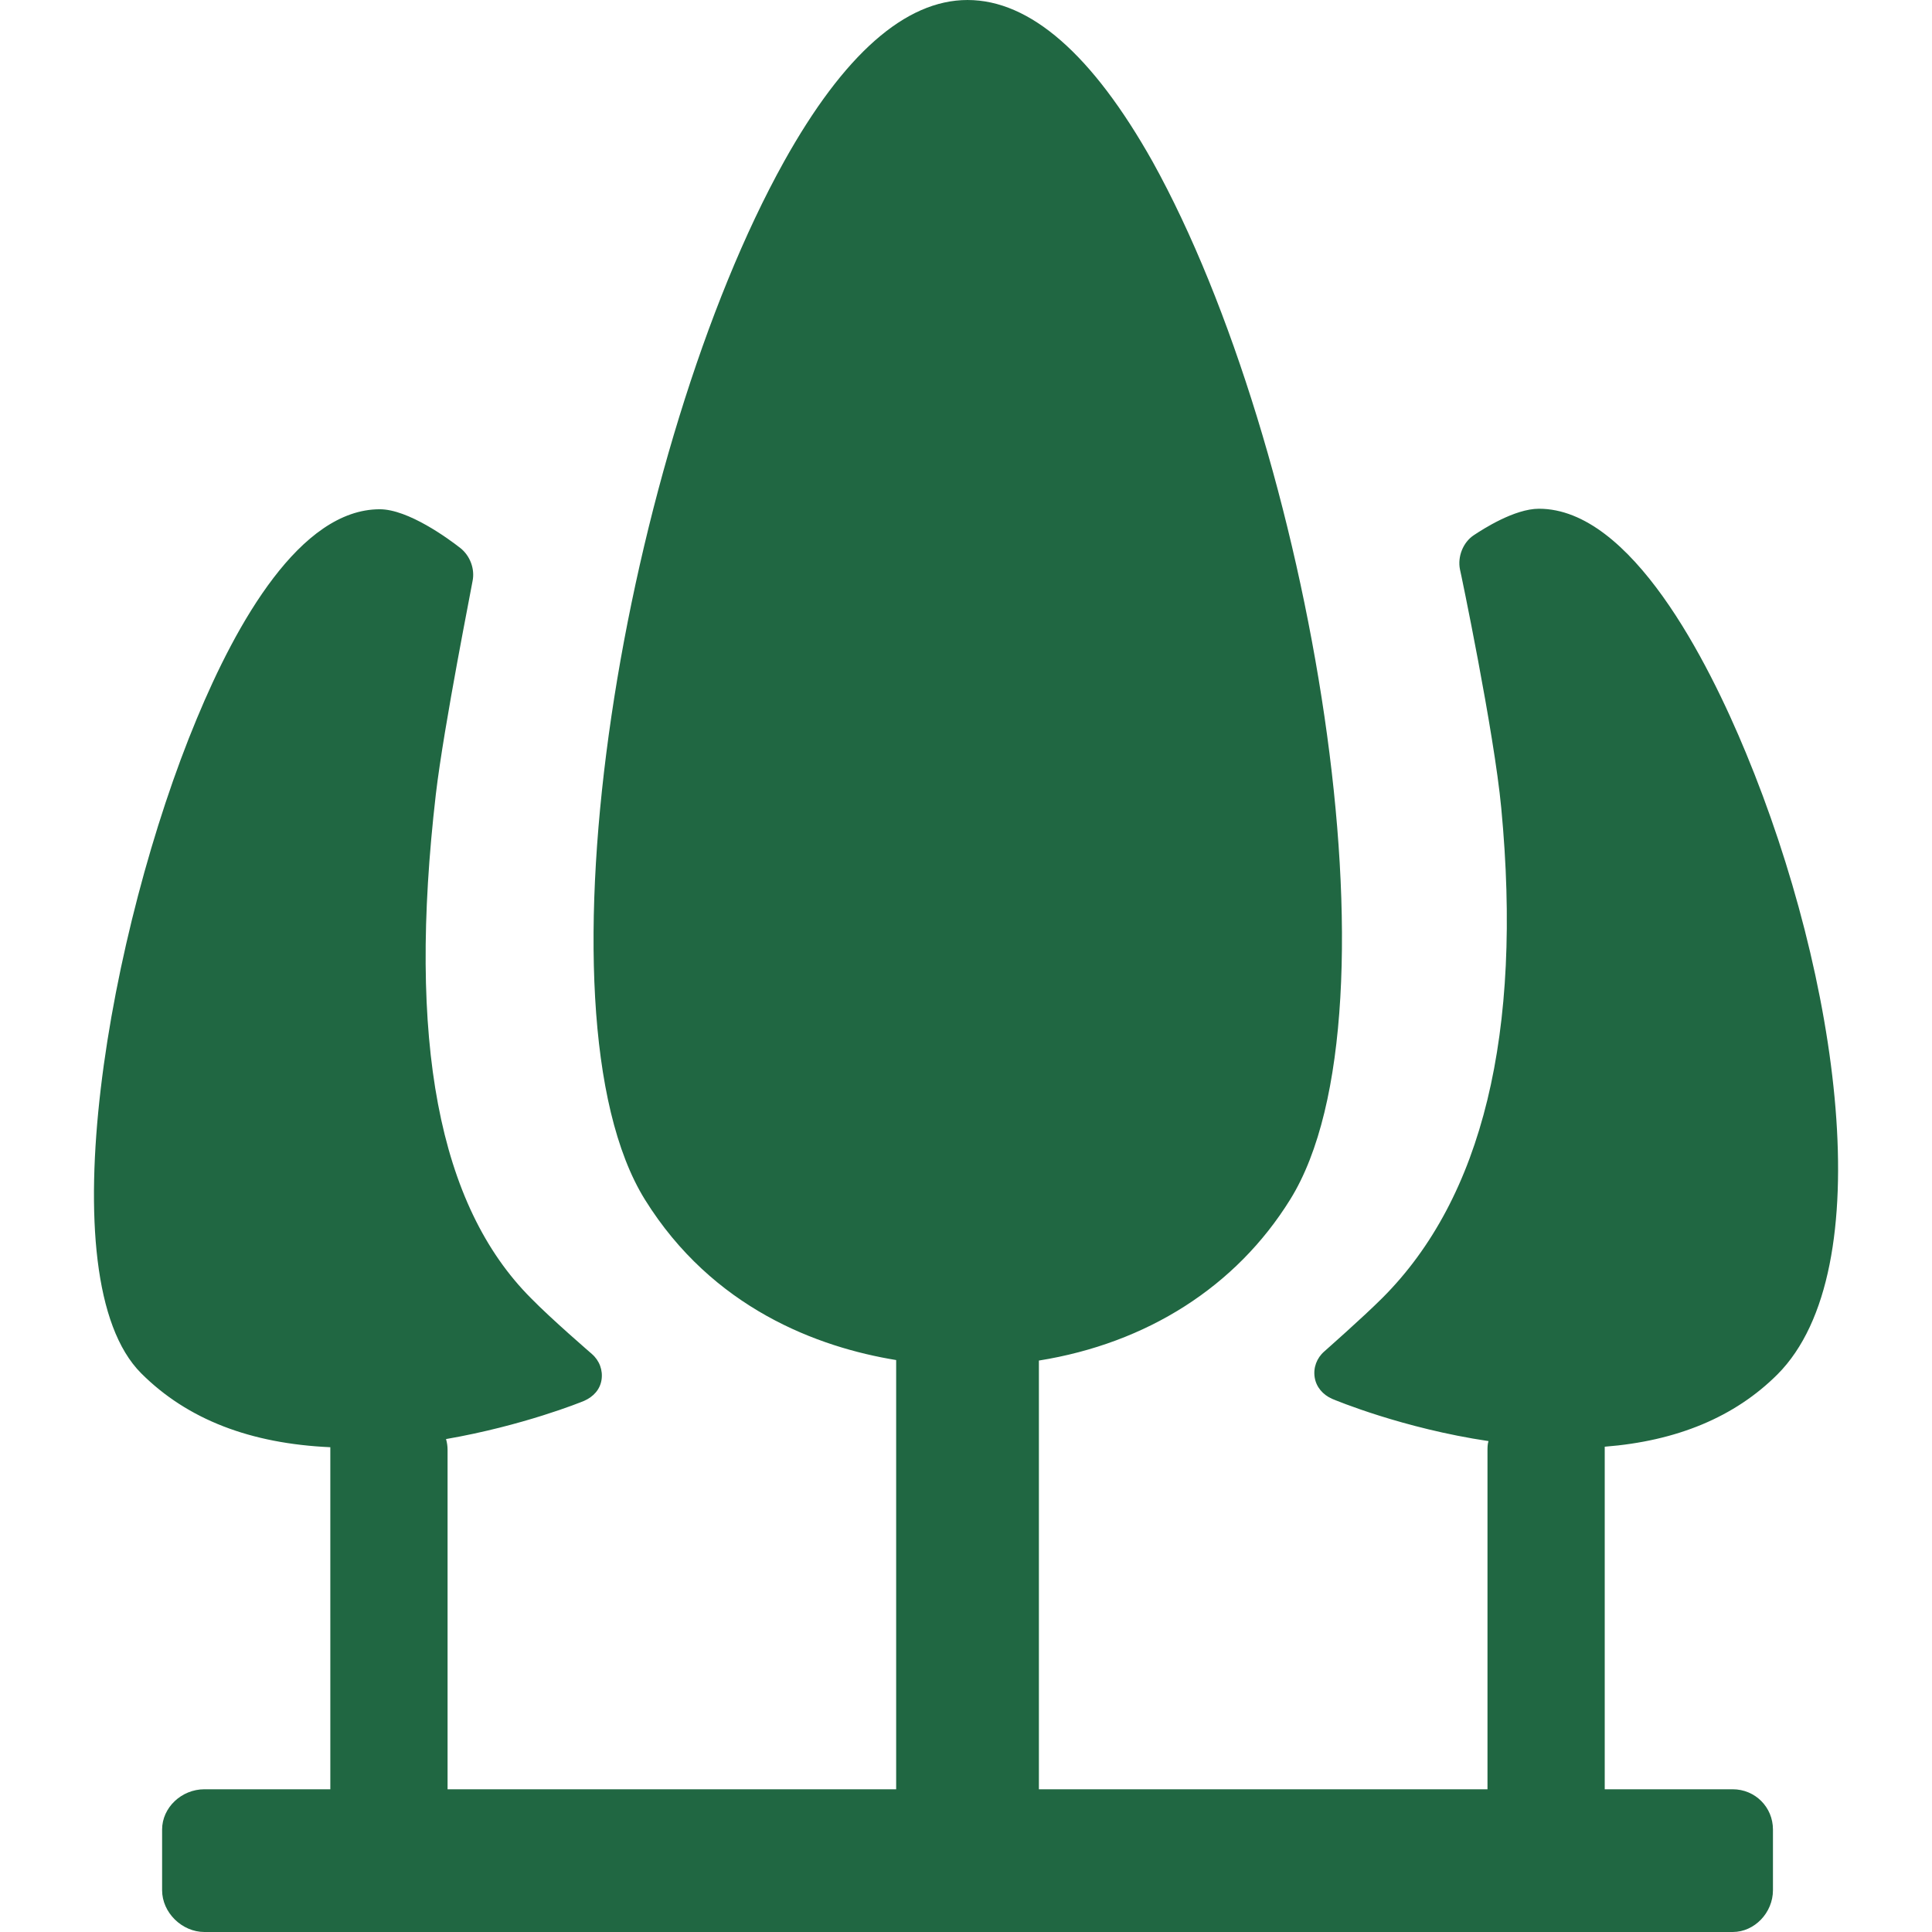
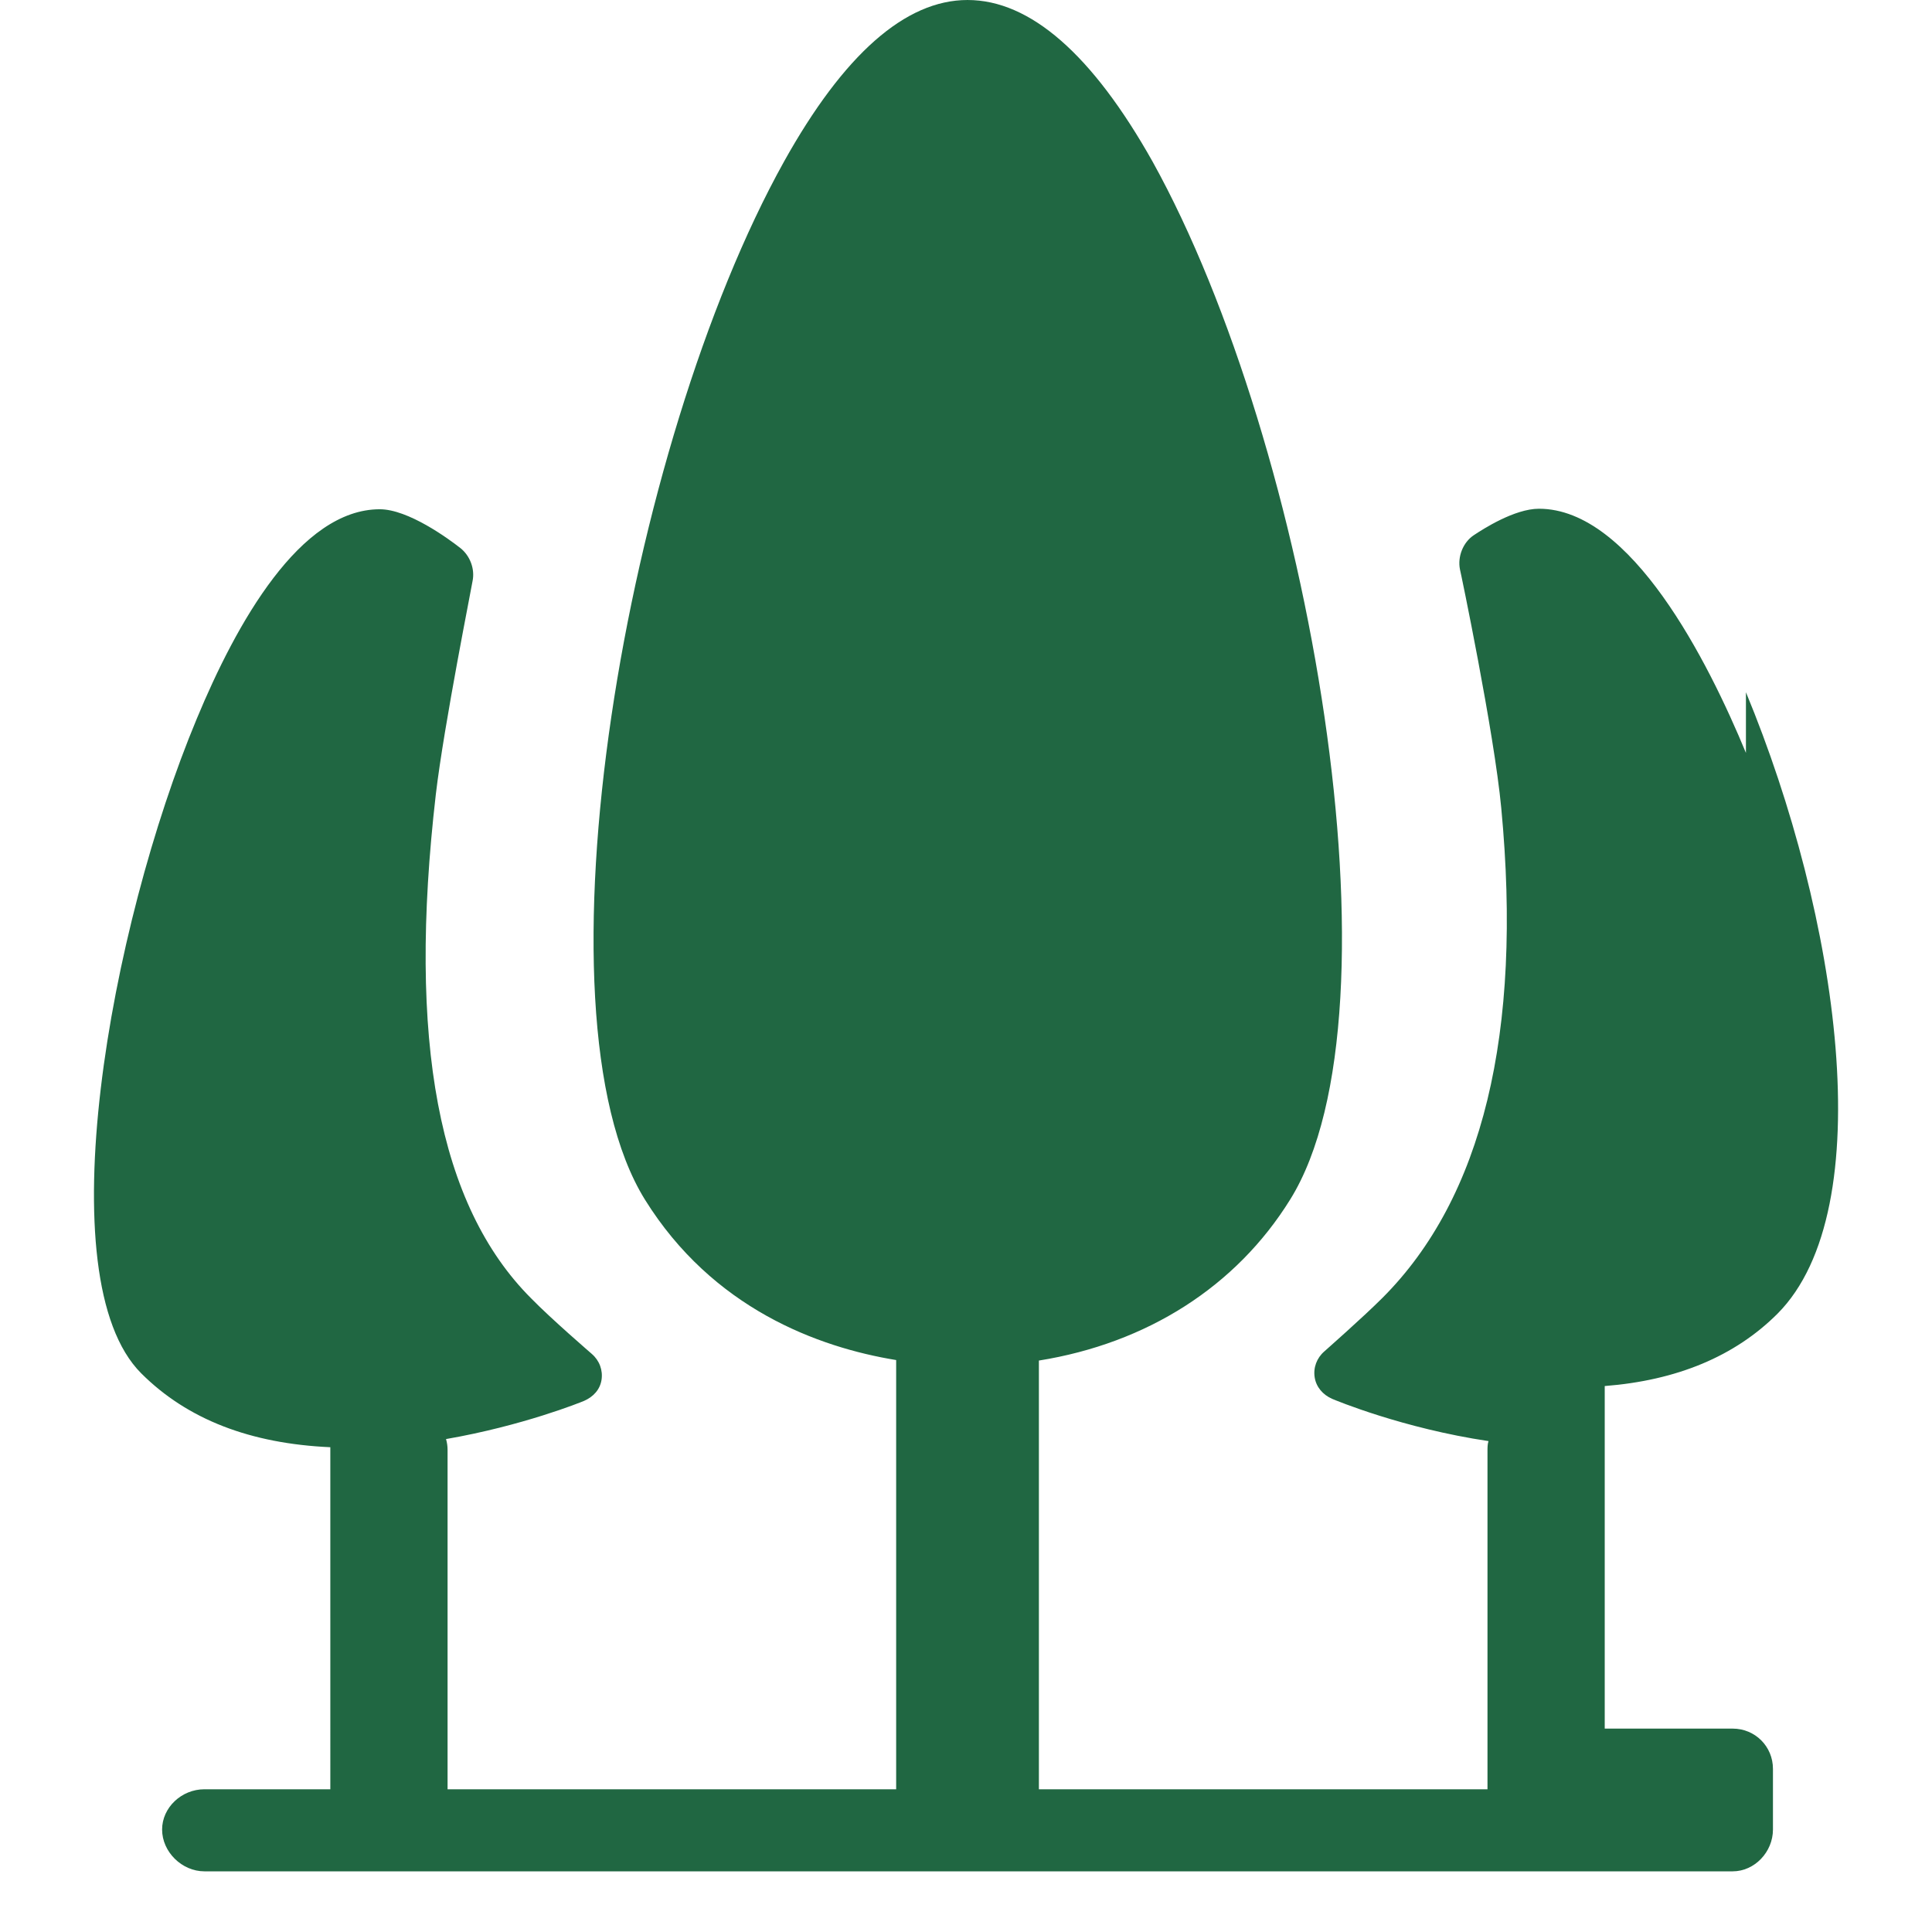
<svg xmlns="http://www.w3.org/2000/svg" viewBox="0 0 379 379">
-   <path fill="#206742" d="M342.5 147.7c-7.4-17.9-22.5-47.9-40.6-47.9-4.8 0-11 4-12.8 5.2-2.1 1.4-3.2 4.2-2.7 6.7.1.3 6.7 31.9 8.1 46.8 4.2 44.2-3.7 76.5-23.3 96.1-3.9 3.9-11.3 10.4-11.4 10.5-1.5 1.3-2.2 3.2-1.9 5.1.3 1.9 1.6 3.4 3.4 4.2.7.3 13.9 5.8 30.7 8.3-.2.6-.2 1.3-.2 1.9V351h-88v-84.1c21.2-3.4 38.7-14.5 49.3-31.6 23-37 3.9-147.9-27-203.6-11.8-21-24-31.7-36.3-31.7-12.2 0-24.3 10.7-36 31.7-31 55.7-50.2 166.6-27.3 203.6 13.3 21.4 34 29 49.3 31.5V351h-88v-66.6c0-.7-.1-1.4-.3-2.1 15-2.6 26.4-7.2 27.1-7.5 1.8-.8 3.1-2.2 3.4-4.1.3-1.9-.4-3.8-1.9-5.1-.1-.1-7.9-6.8-11.9-10.9-18.2-18.2-24.3-50.5-18.7-98.9 1.6-13.6 7.2-41.5 7.2-41.8.5-2.4-.5-5-2.4-6.5-2.3-1.8-10.2-7.6-15.8-7.6-15.6 0-28.1 22.3-35.9 41.1-17.1 41-29.5 109.8-10.9 128.4 9.1 9.1 21.5 13.8 37.1 14.5V351H40.1c-4.5 0-8.3 3.6-8.3 7.9v11.9c0 4.4 3.9 8.2 8.3 8.2h299.8c4.3 0 7.9-3.8 7.9-8.2v-11.9c0-4.4-3.5-7.9-7.9-7.9h-25.1v-67.2c14.1-1.1 25.5-5.8 33.9-14.2 20.4-20.5 12-78-6.2-121.9z" />
+   <path fill="#206742" d="M342.5 147.7c-7.4-17.9-22.5-47.9-40.6-47.9-4.8 0-11 4-12.8 5.2-2.1 1.4-3.2 4.2-2.7 6.7.1.3 6.7 31.9 8.1 46.8 4.2 44.2-3.7 76.5-23.3 96.1-3.9 3.9-11.3 10.4-11.4 10.5-1.5 1.3-2.2 3.2-1.9 5.1.3 1.9 1.6 3.4 3.4 4.2.7.3 13.9 5.8 30.7 8.3-.2.6-.2 1.3-.2 1.9V351h-88v-84.1c21.2-3.4 38.7-14.5 49.3-31.6 23-37 3.9-147.9-27-203.6-11.8-21-24-31.7-36.3-31.7-12.2 0-24.3 10.7-36 31.7-31 55.7-50.2 166.6-27.3 203.6 13.3 21.4 34 29 49.3 31.5V351h-88v-66.6c0-.7-.1-1.4-.3-2.1 15-2.6 26.4-7.2 27.1-7.5 1.8-.8 3.1-2.2 3.4-4.1.3-1.9-.4-3.8-1.9-5.1-.1-.1-7.9-6.8-11.9-10.9-18.2-18.2-24.3-50.5-18.7-98.9 1.6-13.6 7.2-41.5 7.2-41.8.5-2.4-.5-5-2.4-6.5-2.3-1.8-10.2-7.6-15.8-7.6-15.6 0-28.1 22.3-35.9 41.1-17.1 41-29.5 109.8-10.9 128.4 9.1 9.1 21.5 13.8 37.1 14.5V351H40.1c-4.5 0-8.3 3.6-8.3 7.9c0 4.4 3.9 8.2 8.3 8.2h299.8c4.3 0 7.9-3.8 7.9-8.2v-11.9c0-4.4-3.5-7.9-7.9-7.9h-25.1v-67.2c14.1-1.1 25.5-5.8 33.9-14.2 20.4-20.5 12-78-6.2-121.9z" />
</svg>